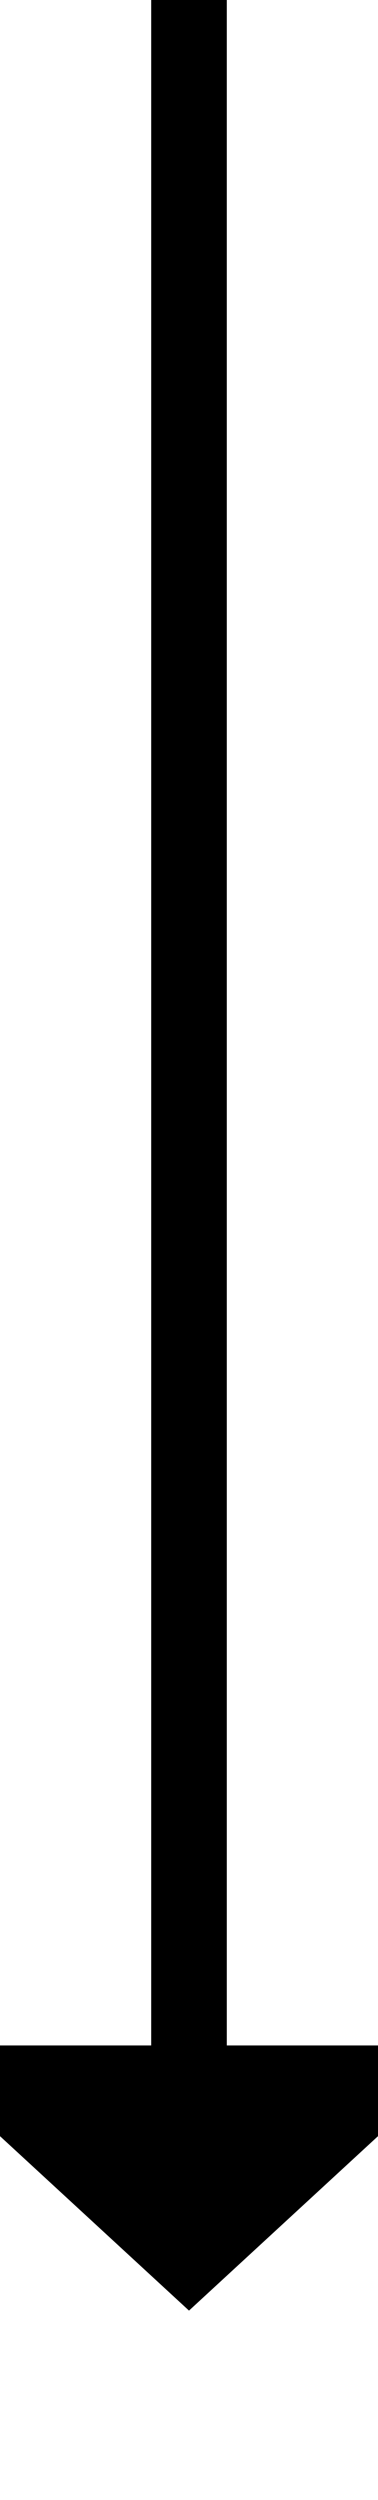
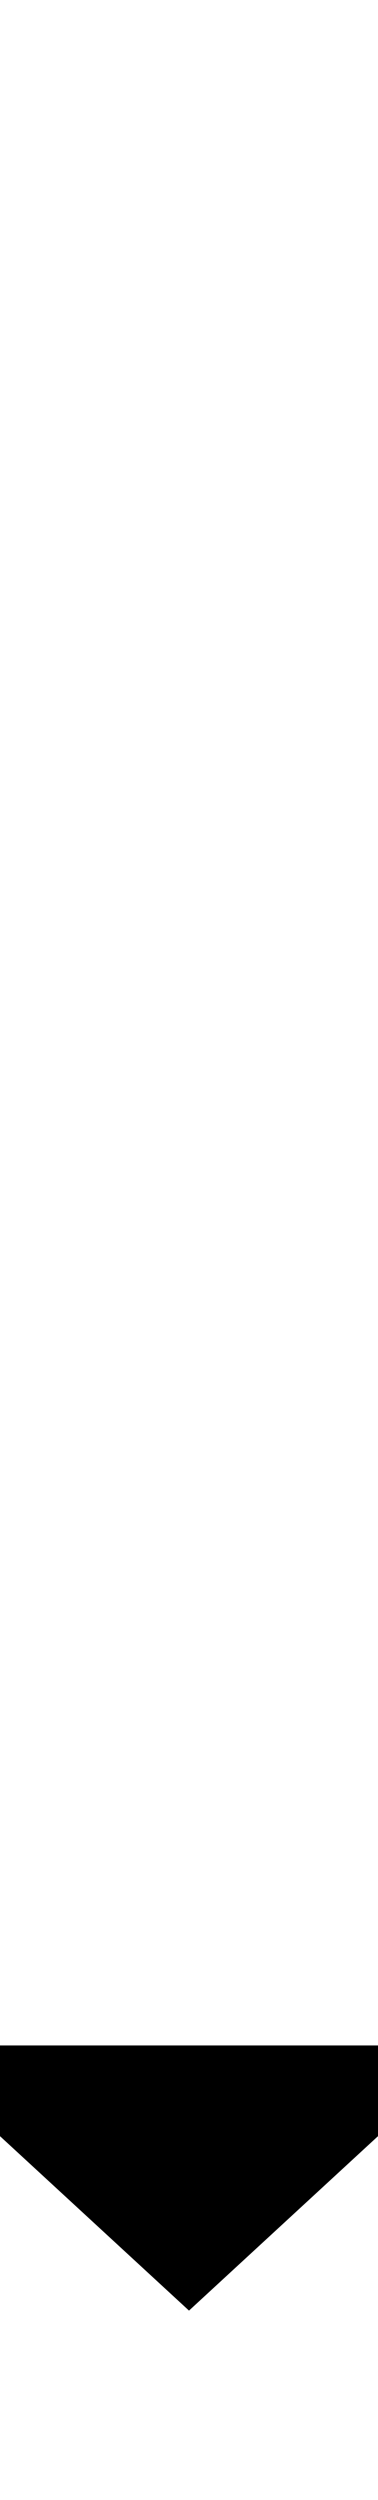
<svg xmlns="http://www.w3.org/2000/svg" version="1.1" width="10px" height="66px" preserveAspectRatio="xMidYMin meet" viewBox="2461 1458  8 66">
-   <path d="M 2465 1458  L 2465 1513  " stroke-width="2" stroke="#000000" fill="none" />
  <path d="M 2457.4 1512  L 2465 1519  L 2472.6 1512  L 2457.4 1512  Z " fill-rule="nonzero" fill="#000000" stroke="none" />
</svg>